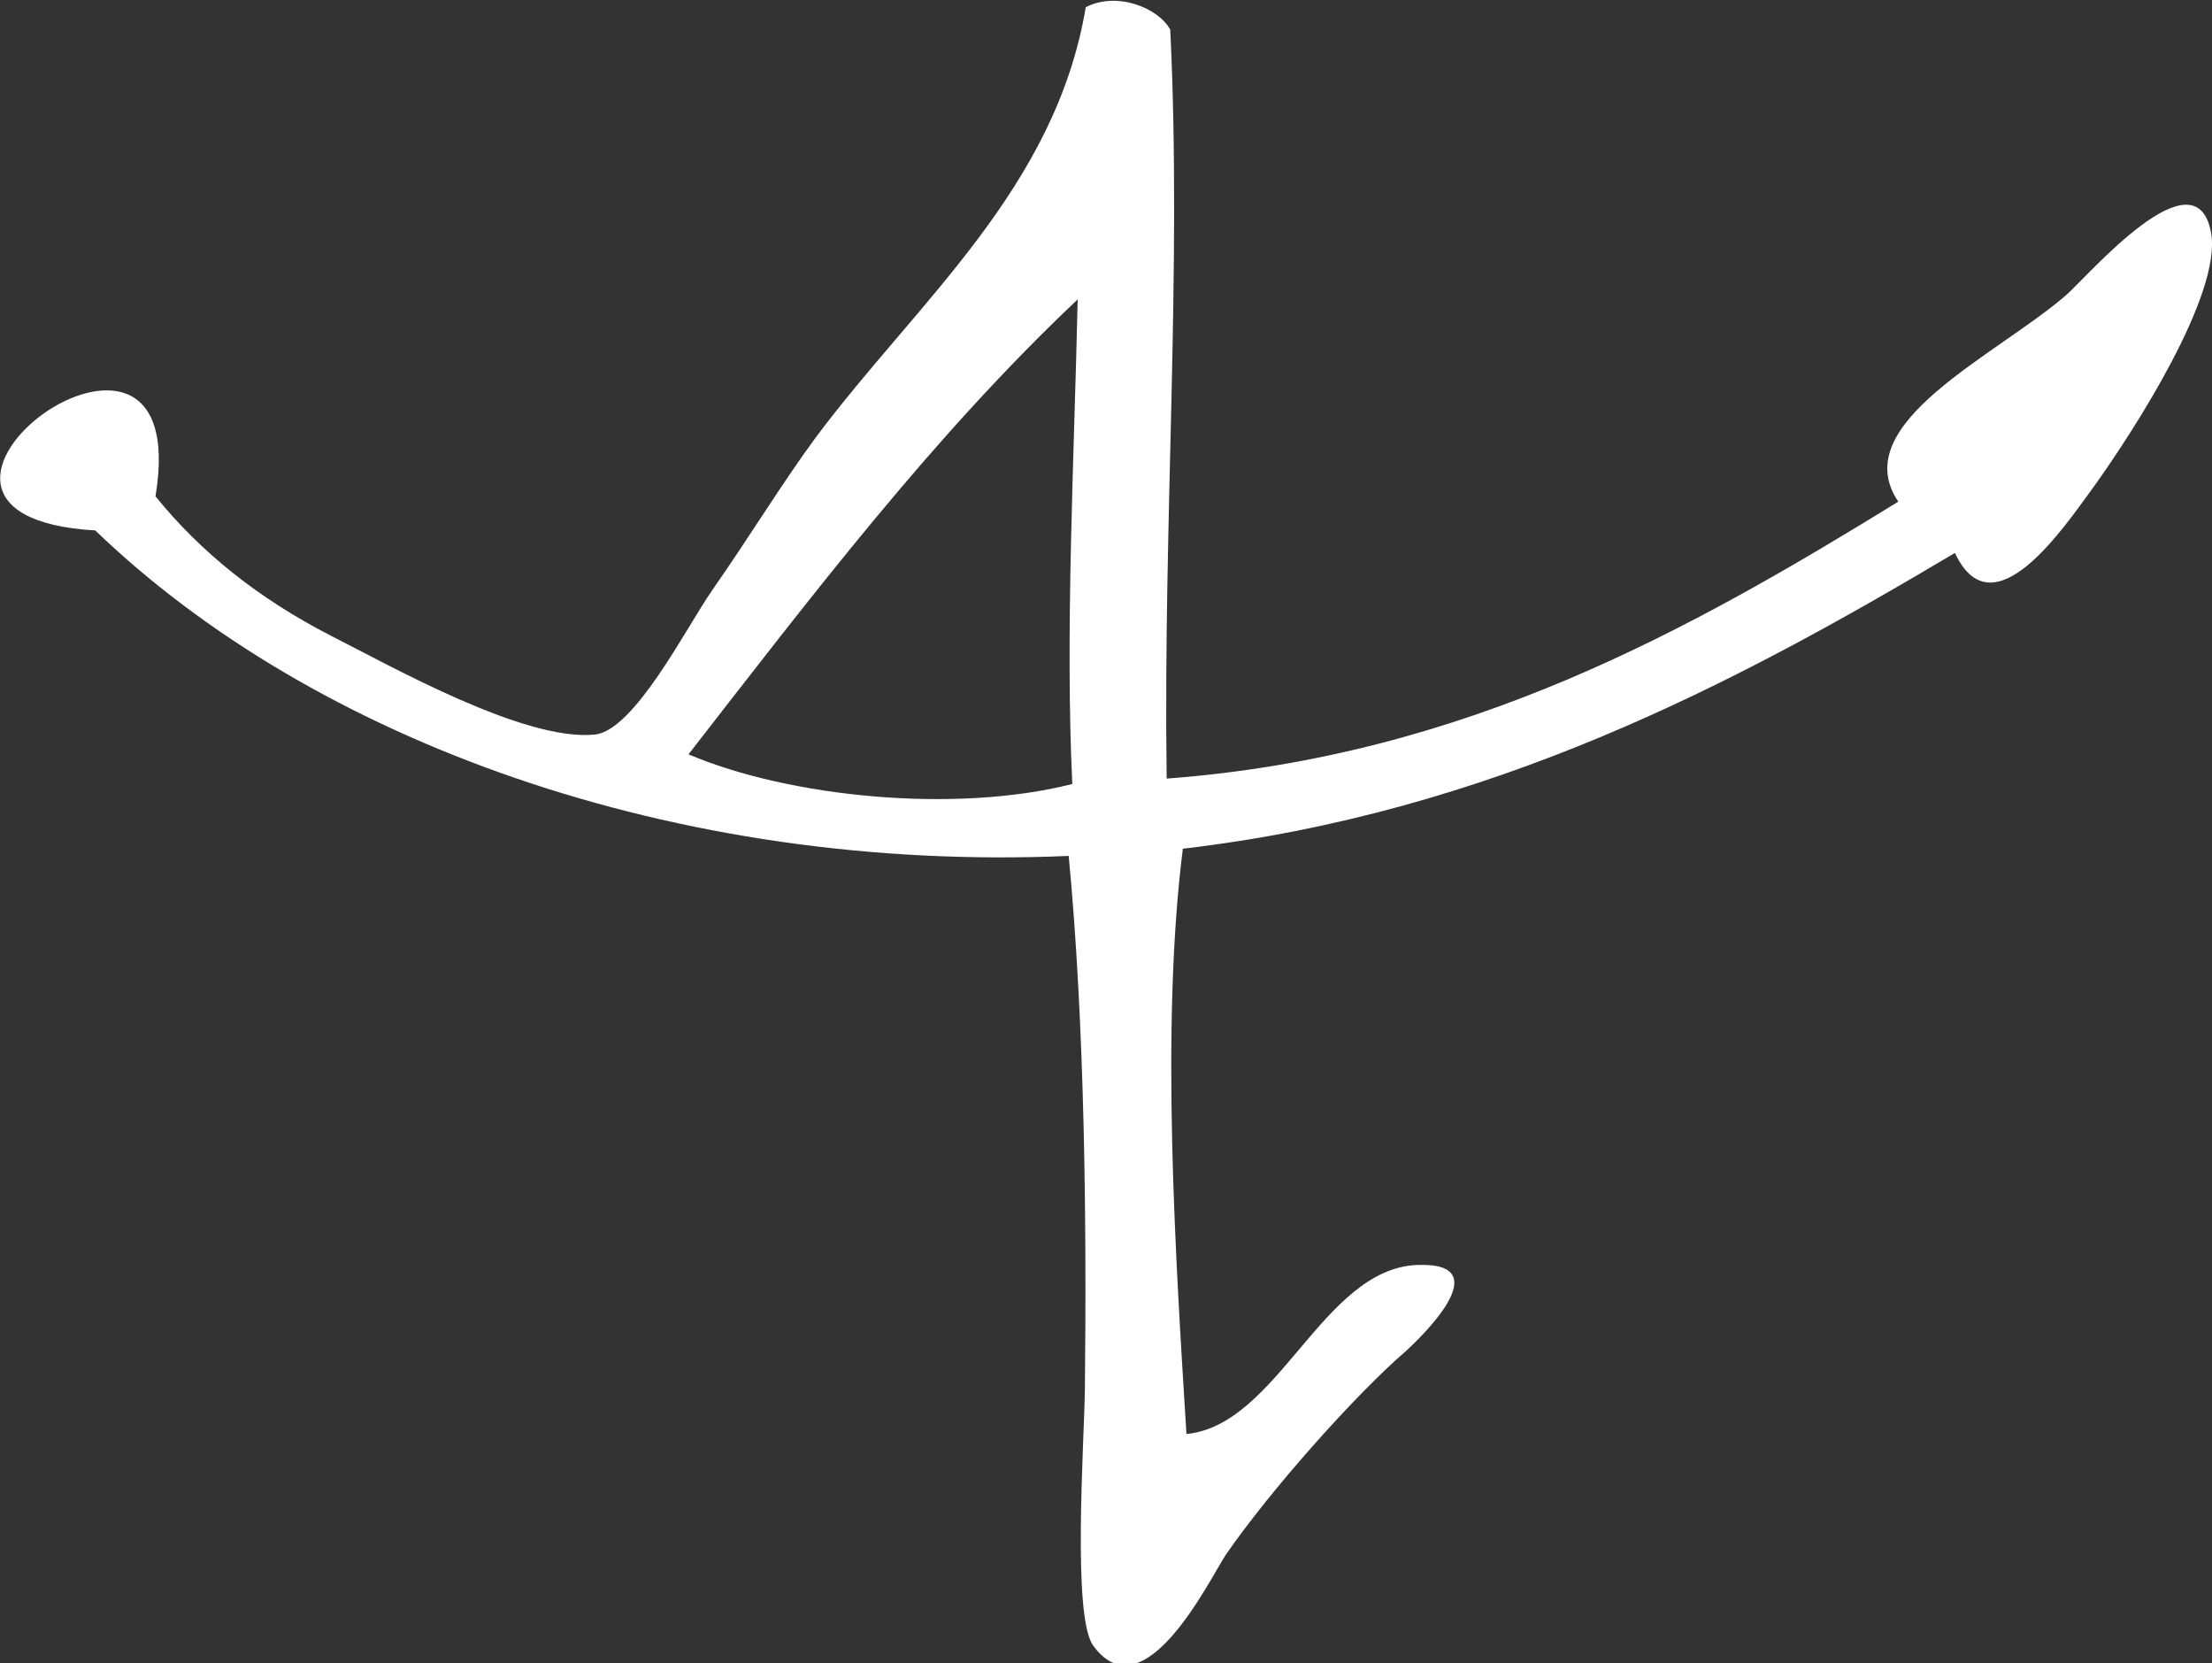
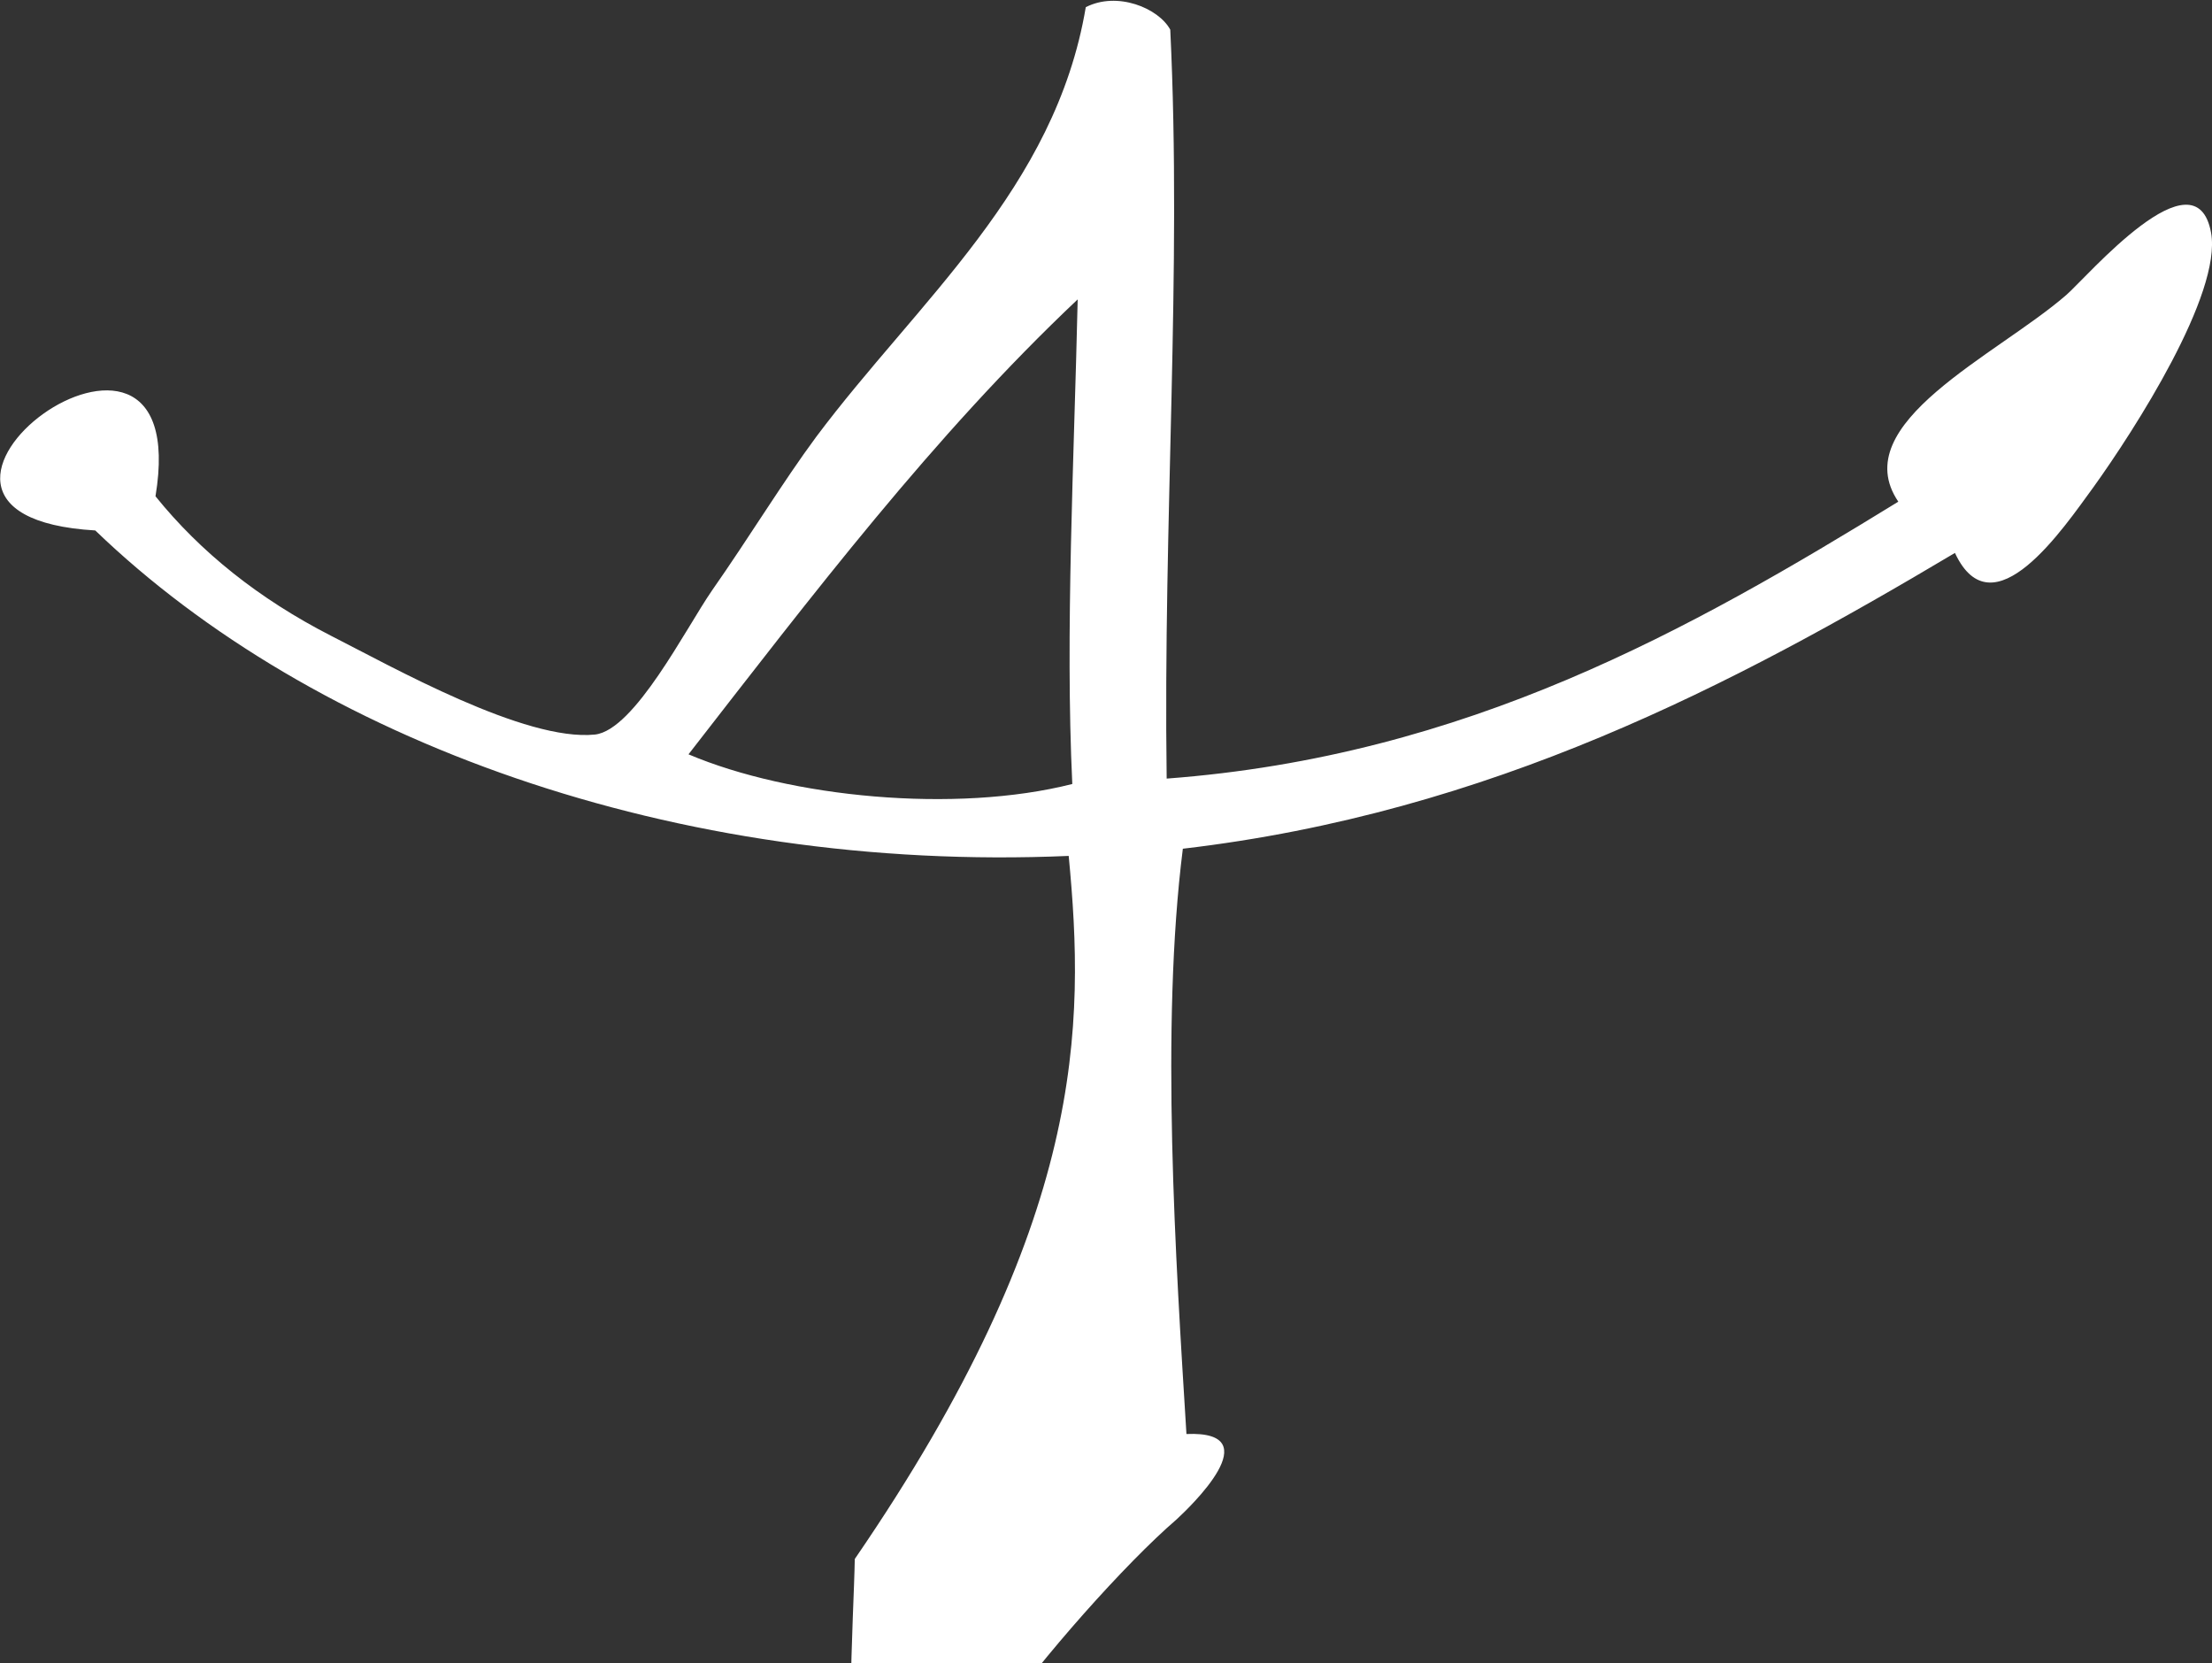
<svg xmlns="http://www.w3.org/2000/svg" version="1.1" id="Ńëîé_1" x="0px" y="0px" viewBox="0 0 246.1 185" style="enable-background:new 0 0 246.1 185;" xml:space="preserve">
  <rect x="0" y="0" width="246.1" height="185" fill="#333333" stroke="none" />
  <style type="text/css">
	.st0{fill-rule:evenodd;clip-rule:evenodd;fill:#FFFFFF;}
</style>
  <g>
-     <path class="st0" d="M118.9,95.2C75,97.1,34.8,82.3,10.6,59c-29-1.7,11.3-31.6,6.7-3.8c5,6.2,11.5,11.4,19.5,15.5   c6.9,3.5,21.6,11.8,29.4,11c4.4-0.5,10.1-11.8,13-16c4.2-6,7.9-12.1,11.6-17.1c11.3-15.1,26.6-27.6,30-47.8   c3.5-1.8,8.1,0.1,9.4,2.5c1.3,26.9-0.8,54.4-0.4,83.3c33.4-2.5,58.3-16.6,81.4-30.8c-5.9-8.7,11-16.3,18.7-23   c2.3-2,14.4-16.2,16.1-6.9c1.2,6.8-8.5,21.9-13.1,28.3c-3.3,4.5-11.2,16.3-15.4,7.3c-24.7,14.7-51.7,28.9-85.9,32.9   c-2.5,19.8-0.8,45.7,0.4,65.1c10.2-1,15.1-18.3,25.6-18.8c9.4-0.4,0.3,8.2-1.1,9.5c-5.7,4.9-15.2,15.6-20.1,22.7   c-1.7,2.5-9.1,18-14.8,10.1c-2.3-3.3-1-22.1-0.9-28.4C120.9,135.8,120.7,114.1,118.9,95.2z M119.3,87.2   c-0.8-16.8,0.2-36.1,0.6-53.9c-16.1,15.2-29.6,33-43.3,50.6C87.9,88.7,106.3,90.5,119.3,87.2z" />
+     <path class="st0" d="M118.9,95.2C75,97.1,34.8,82.3,10.6,59c-29-1.7,11.3-31.6,6.7-3.8c5,6.2,11.5,11.4,19.5,15.5   c6.9,3.5,21.6,11.8,29.4,11c4.4-0.5,10.1-11.8,13-16c4.2-6,7.9-12.1,11.6-17.1c11.3-15.1,26.6-27.6,30-47.8   c3.5-1.8,8.1,0.1,9.4,2.5c1.3,26.9-0.8,54.4-0.4,83.3c33.4-2.5,58.3-16.6,81.4-30.8c-5.9-8.7,11-16.3,18.7-23   c2.3-2,14.4-16.2,16.1-6.9c1.2,6.8-8.5,21.9-13.1,28.3c-3.3,4.5-11.2,16.3-15.4,7.3c-24.7,14.7-51.7,28.9-85.9,32.9   c-2.5,19.8-0.8,45.7,0.4,65.1c9.4-0.4,0.3,8.2-1.1,9.5c-5.7,4.9-15.2,15.6-20.1,22.7   c-1.7,2.5-9.1,18-14.8,10.1c-2.3-3.3-1-22.1-0.9-28.4C120.9,135.8,120.7,114.1,118.9,95.2z M119.3,87.2   c-0.8-16.8,0.2-36.1,0.6-53.9c-16.1,15.2-29.6,33-43.3,50.6C87.9,88.7,106.3,90.5,119.3,87.2z" />
  </g>
</svg>